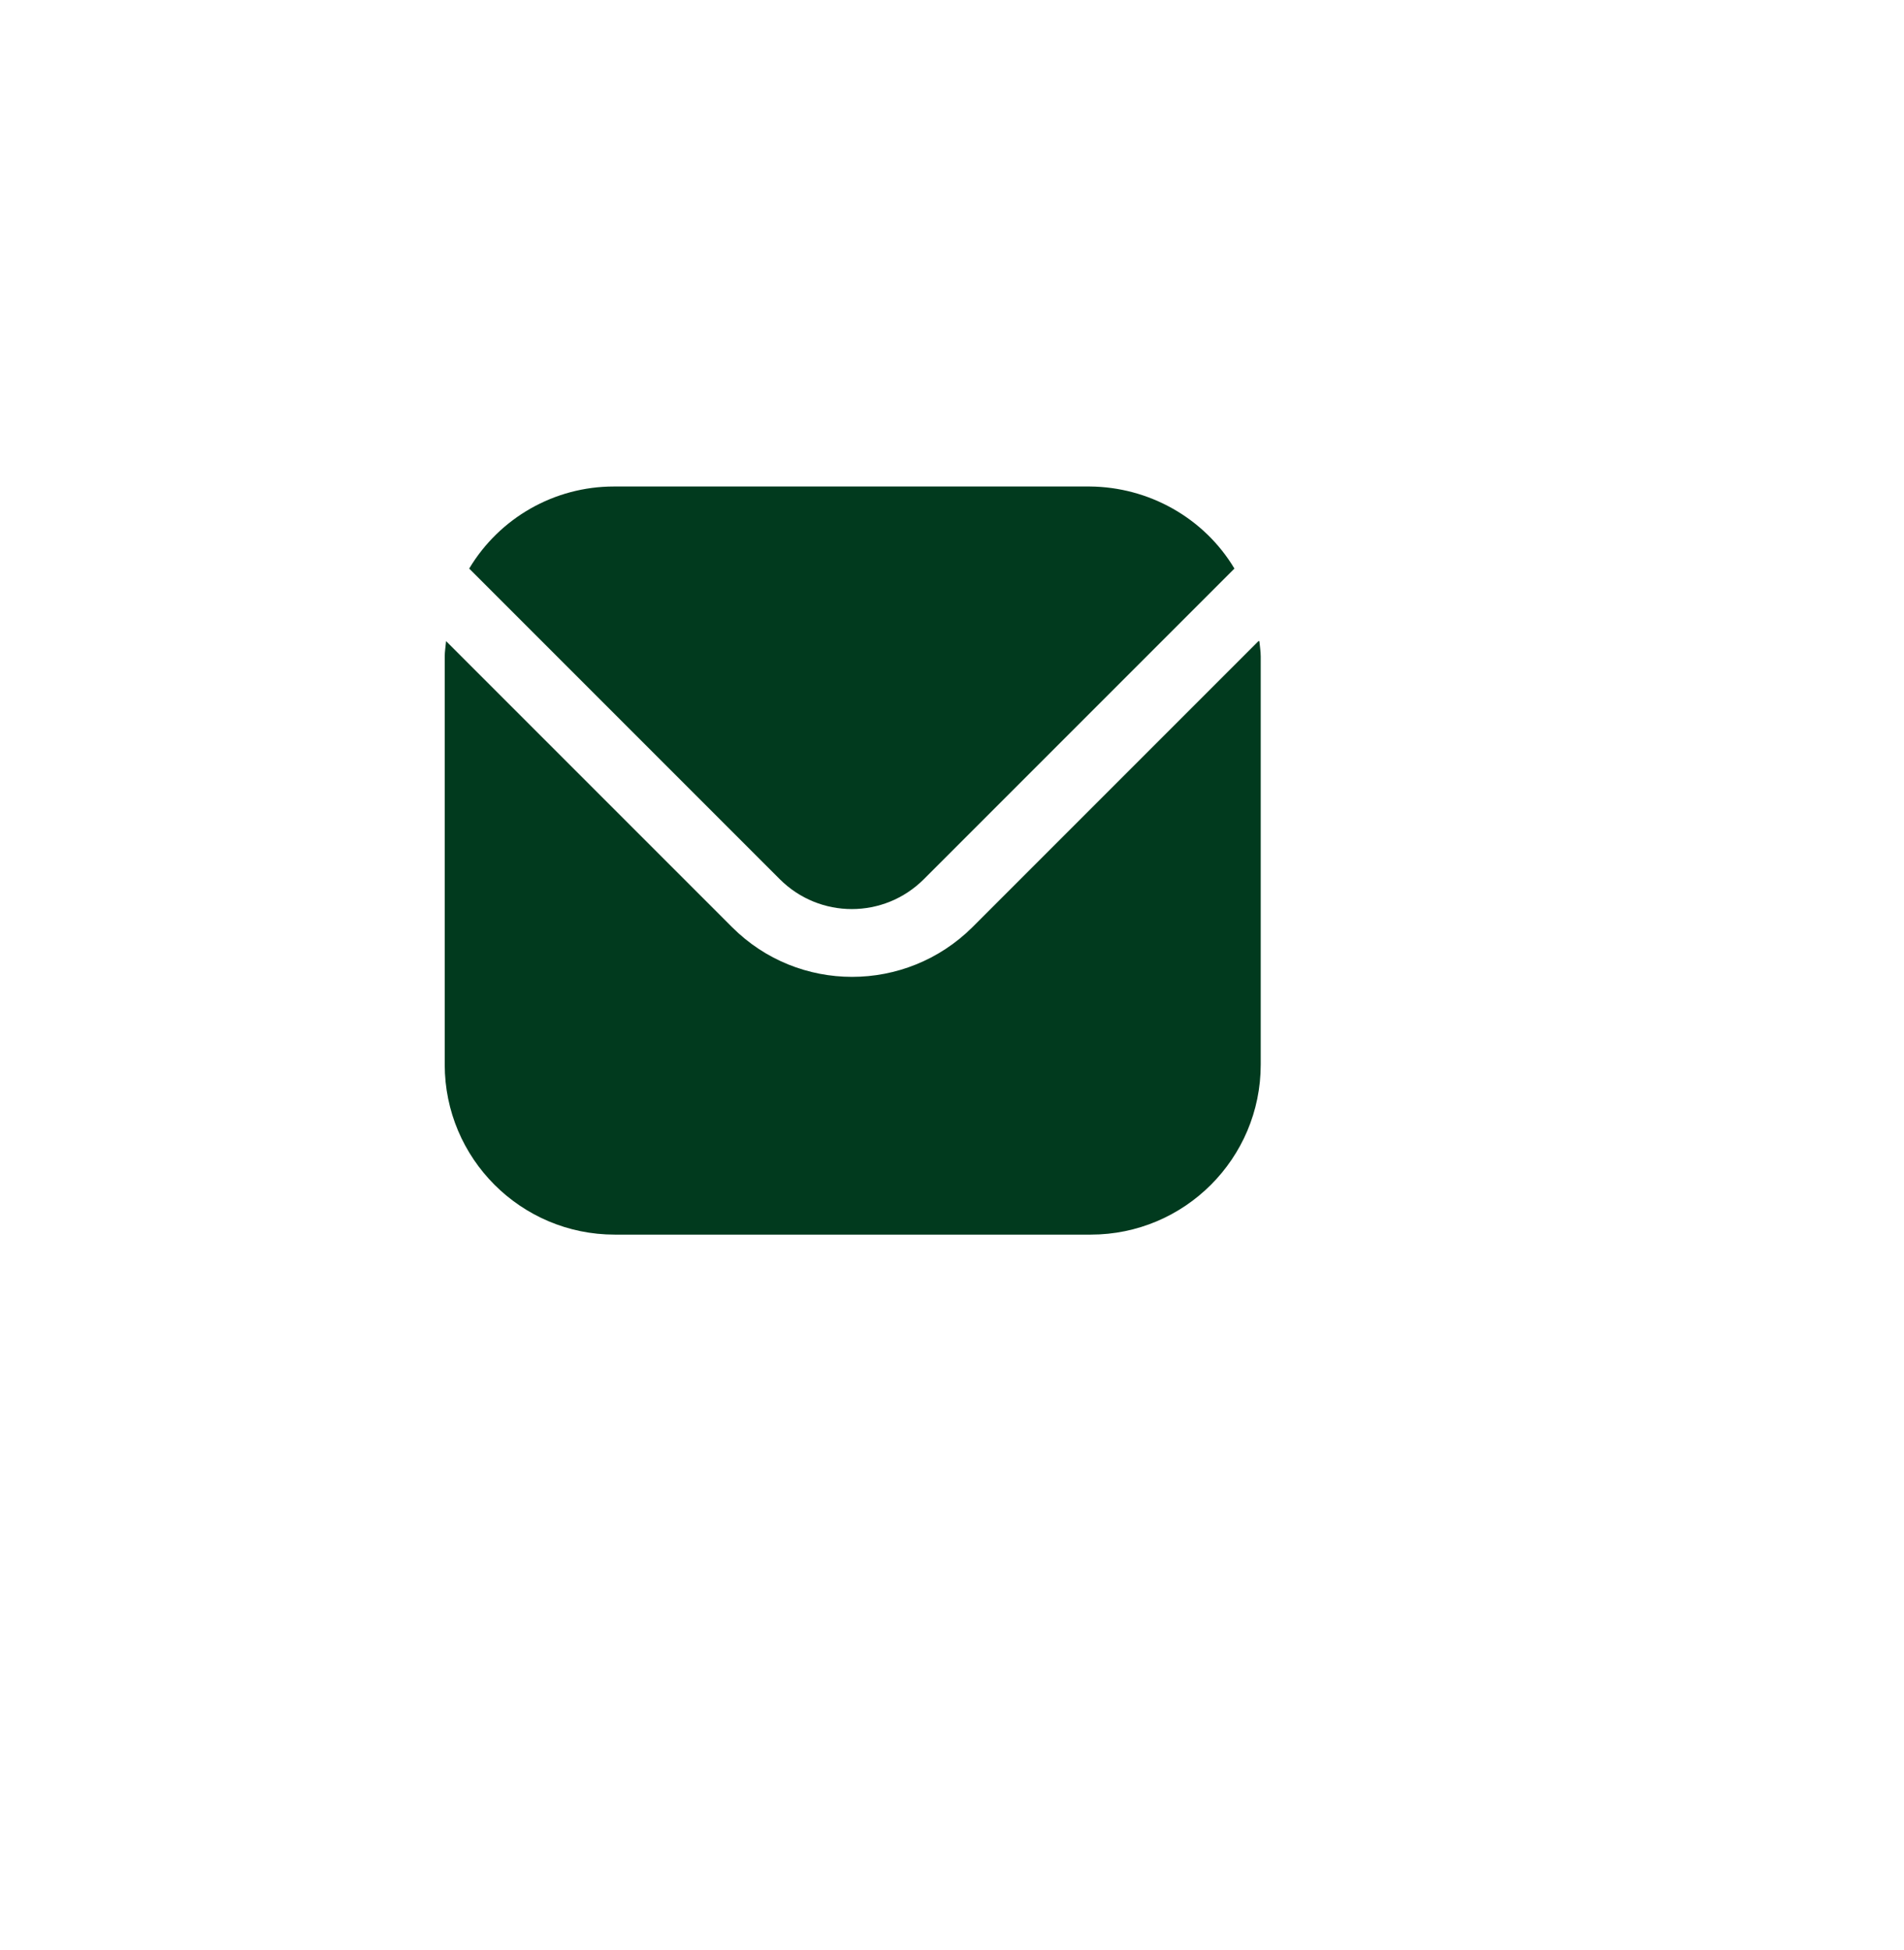
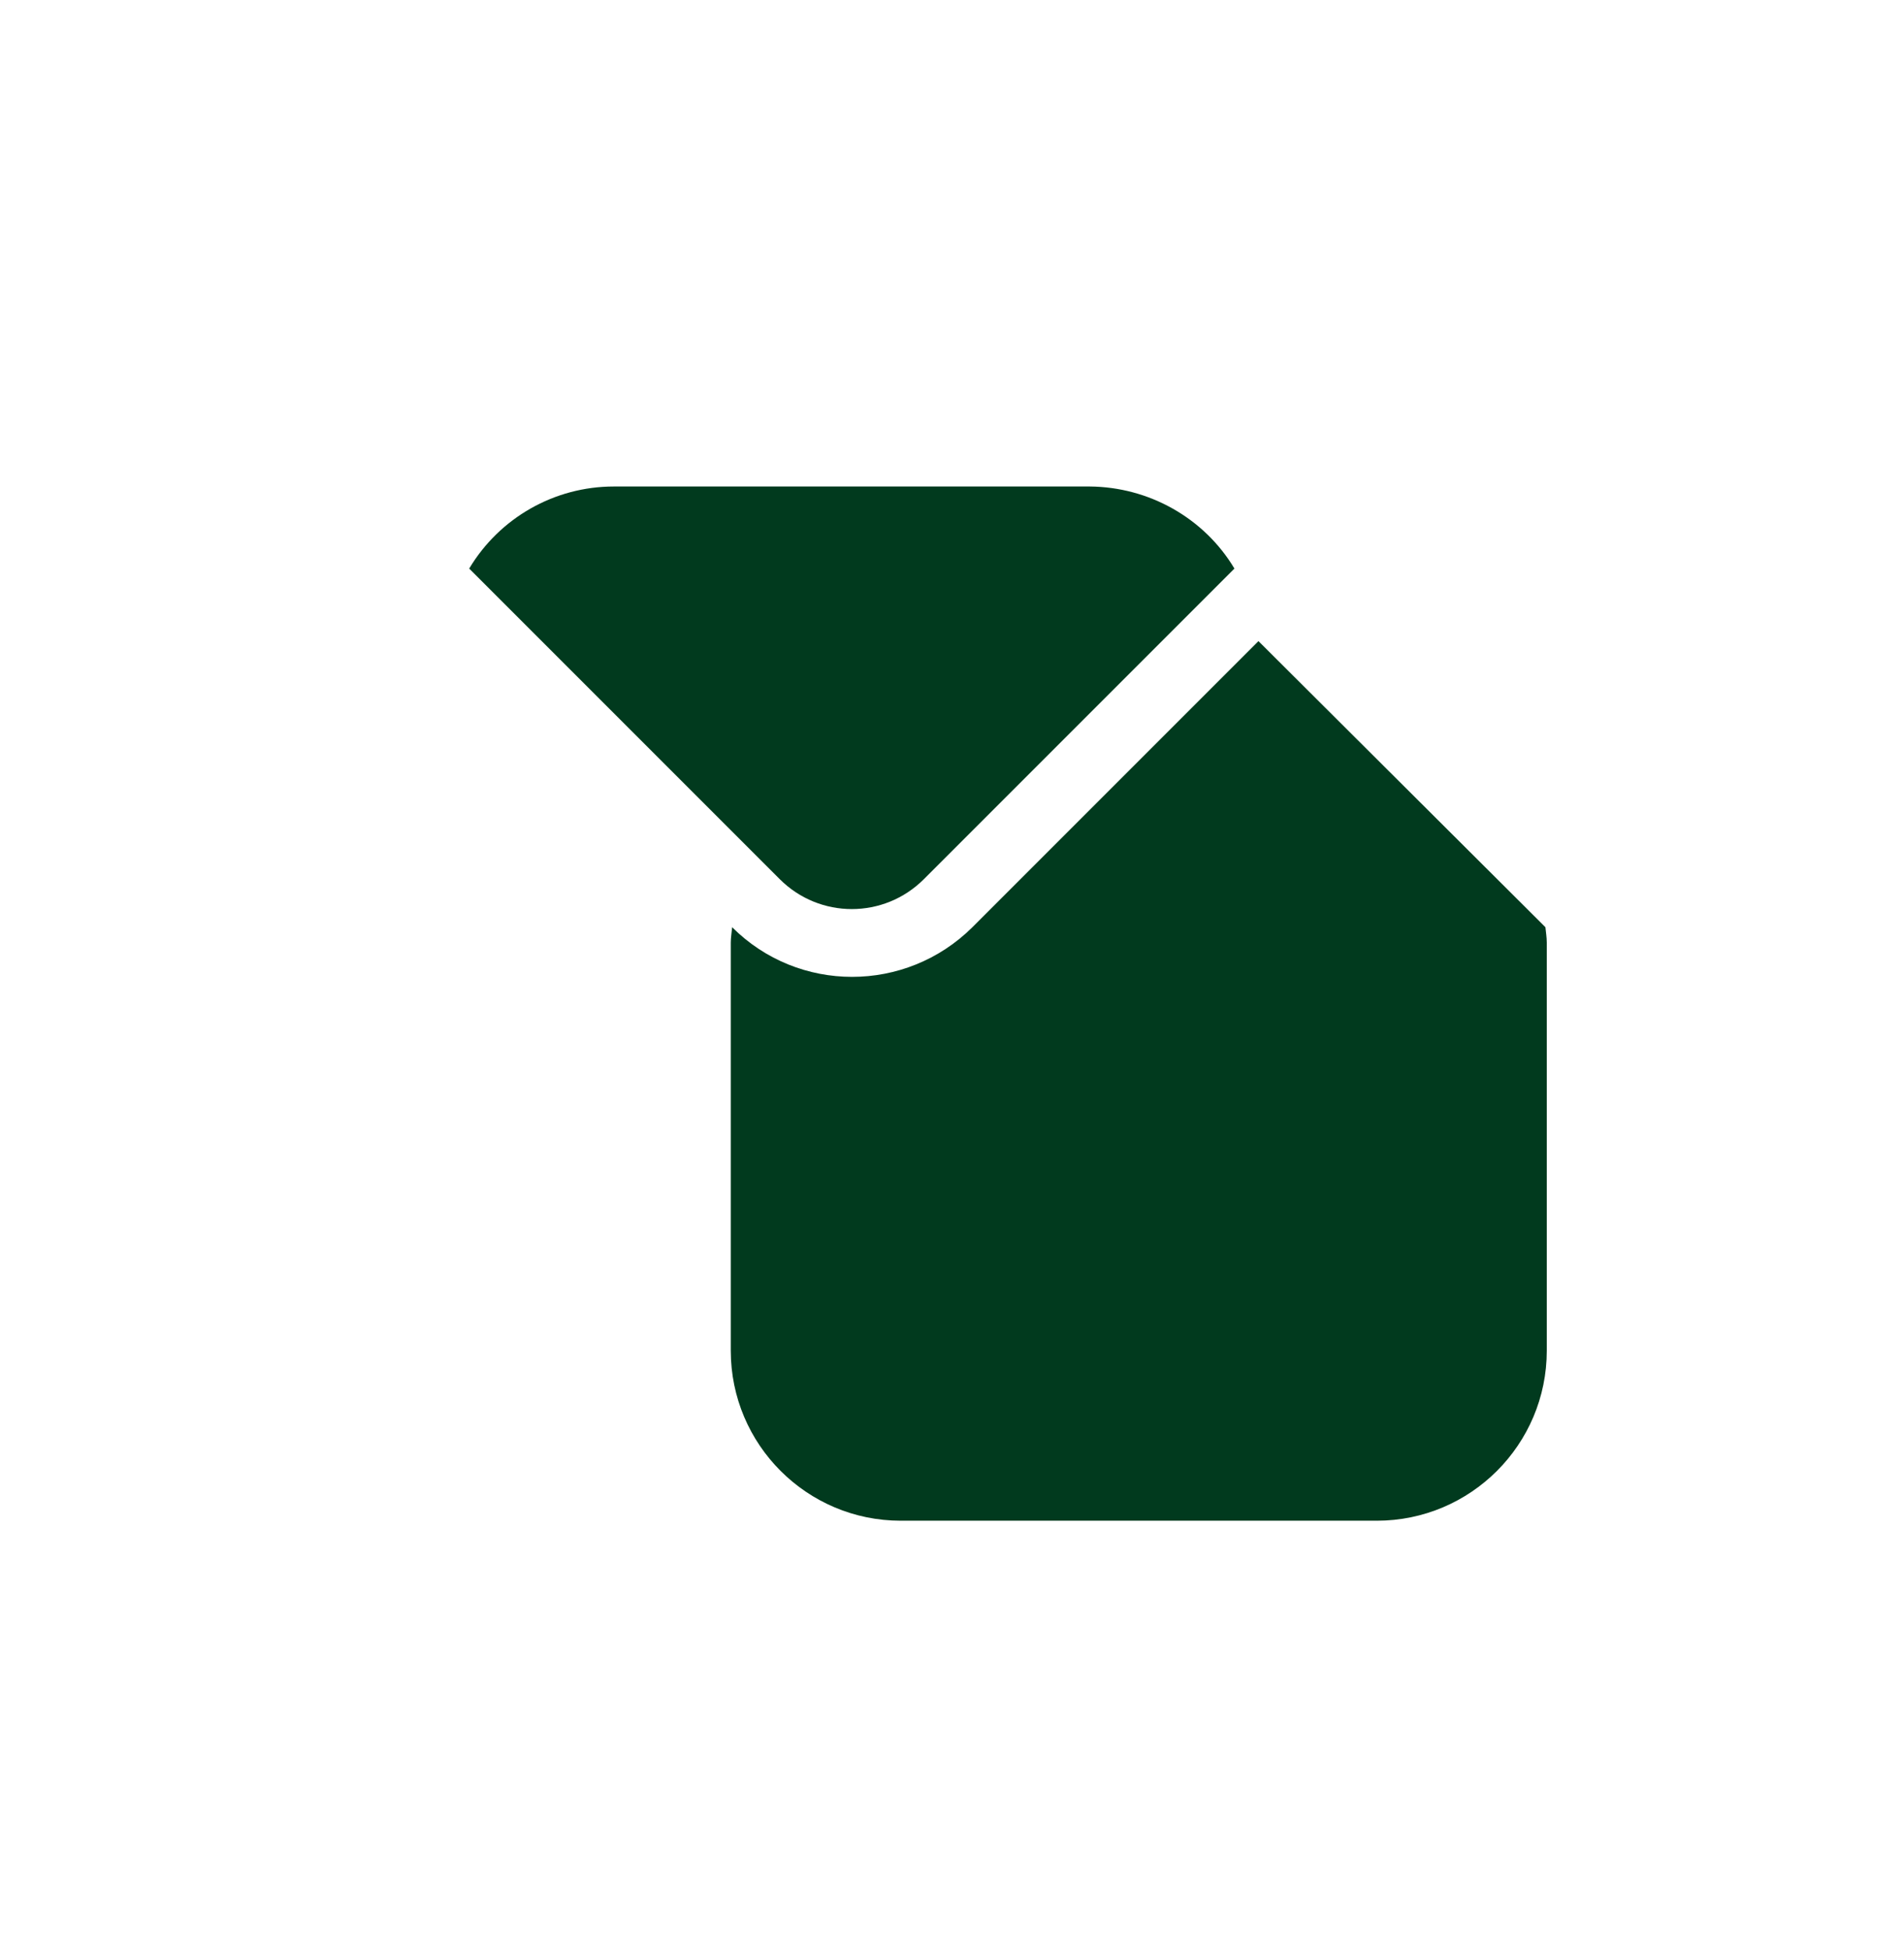
<svg xmlns="http://www.w3.org/2000/svg" id="Layer_2" data-name="Layer 2" viewBox="0 0 42 43">
  <defs>
    <style>
      .cls-1 {
        fill: #fff;
        filter: url(#drop-shadow-1);
      }

      .cls-1, .cls-2 {
        stroke-width: 0px;
      }

      .cls-2 {
        fill: #013a1e;
      }
    </style>
    <filter id="drop-shadow-1">
      <feOffset dx="1.58" dy="2.37" />
      <feGaussianBlur result="blur" stdDeviation="1.58" />
      <feFlood flood-color="#000" flood-opacity=".2" />
      <feComposite in2="blur" operator="in" />
      <feComposite in="SourceGraphic" />
    </filter>
  </defs>
  <g id="Layer_1-2" data-name="Layer 1">
-     <circle class="cls-1" cx="19" cy="18.98" r="15.62" />
    <g>
-       <path class="cls-2" d="m27.76,14.14l-6.31,6.31c-1.47,1.46-3.84,1.46-5.3,0l-6.31-6.31c-.01.12-.03.23-.03.34v9c0,2.07,1.68,3.75,3.75,3.75h10.5c2.07,0,3.75-1.68,3.75-3.75v-9c0-.12-.02-.23-.03-.34Z" />
+       <path class="cls-2" d="m27.76,14.14l-6.31,6.31c-1.47,1.46-3.84,1.46-5.3,0c-.01.12-.03.23-.03.34v9c0,2.07,1.68,3.75,3.75,3.75h10.5c2.07,0,3.75-1.68,3.75-3.75v-9c0-.12-.02-.23-.03-.34Z" />
      <path class="cls-2" d="m20.38,19.39l6.85-6.85c-.67-1.12-1.89-1.8-3.19-1.81h-10.5c-1.31,0-2.52.69-3.19,1.81l6.85,6.85c.88.88,2.3.88,3.18,0Z" />
    </g>
  </g>
</svg>